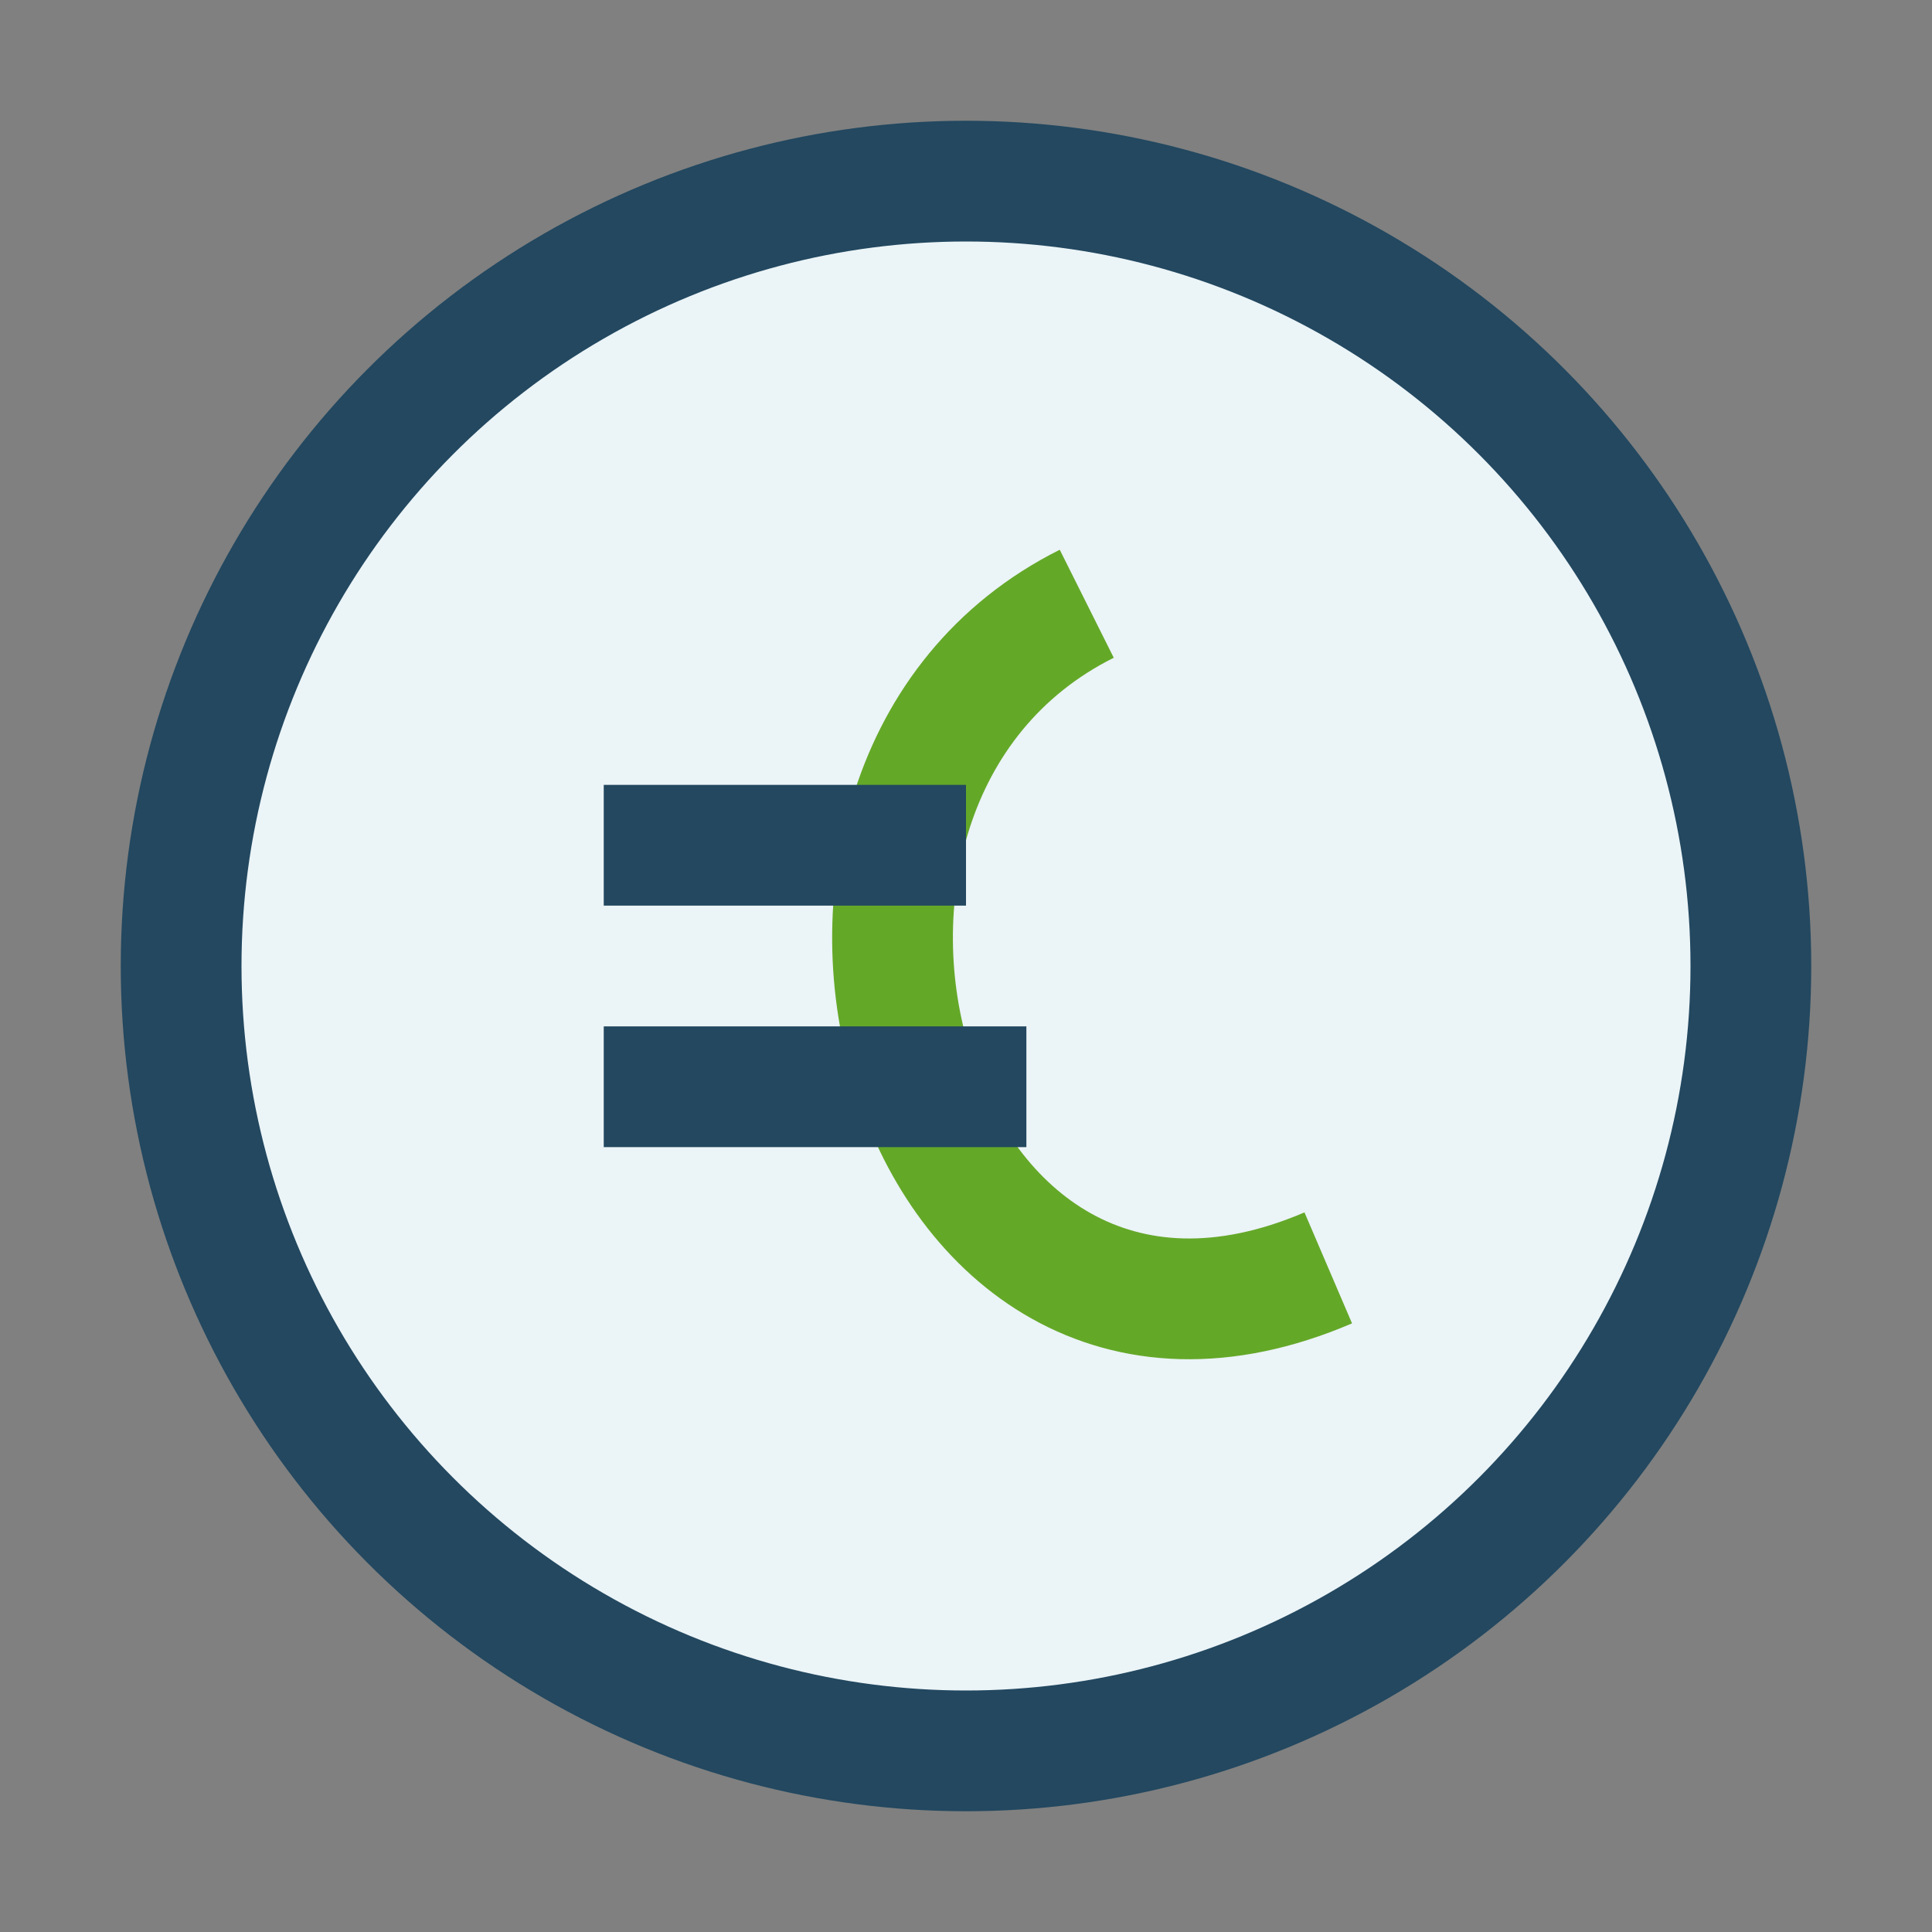
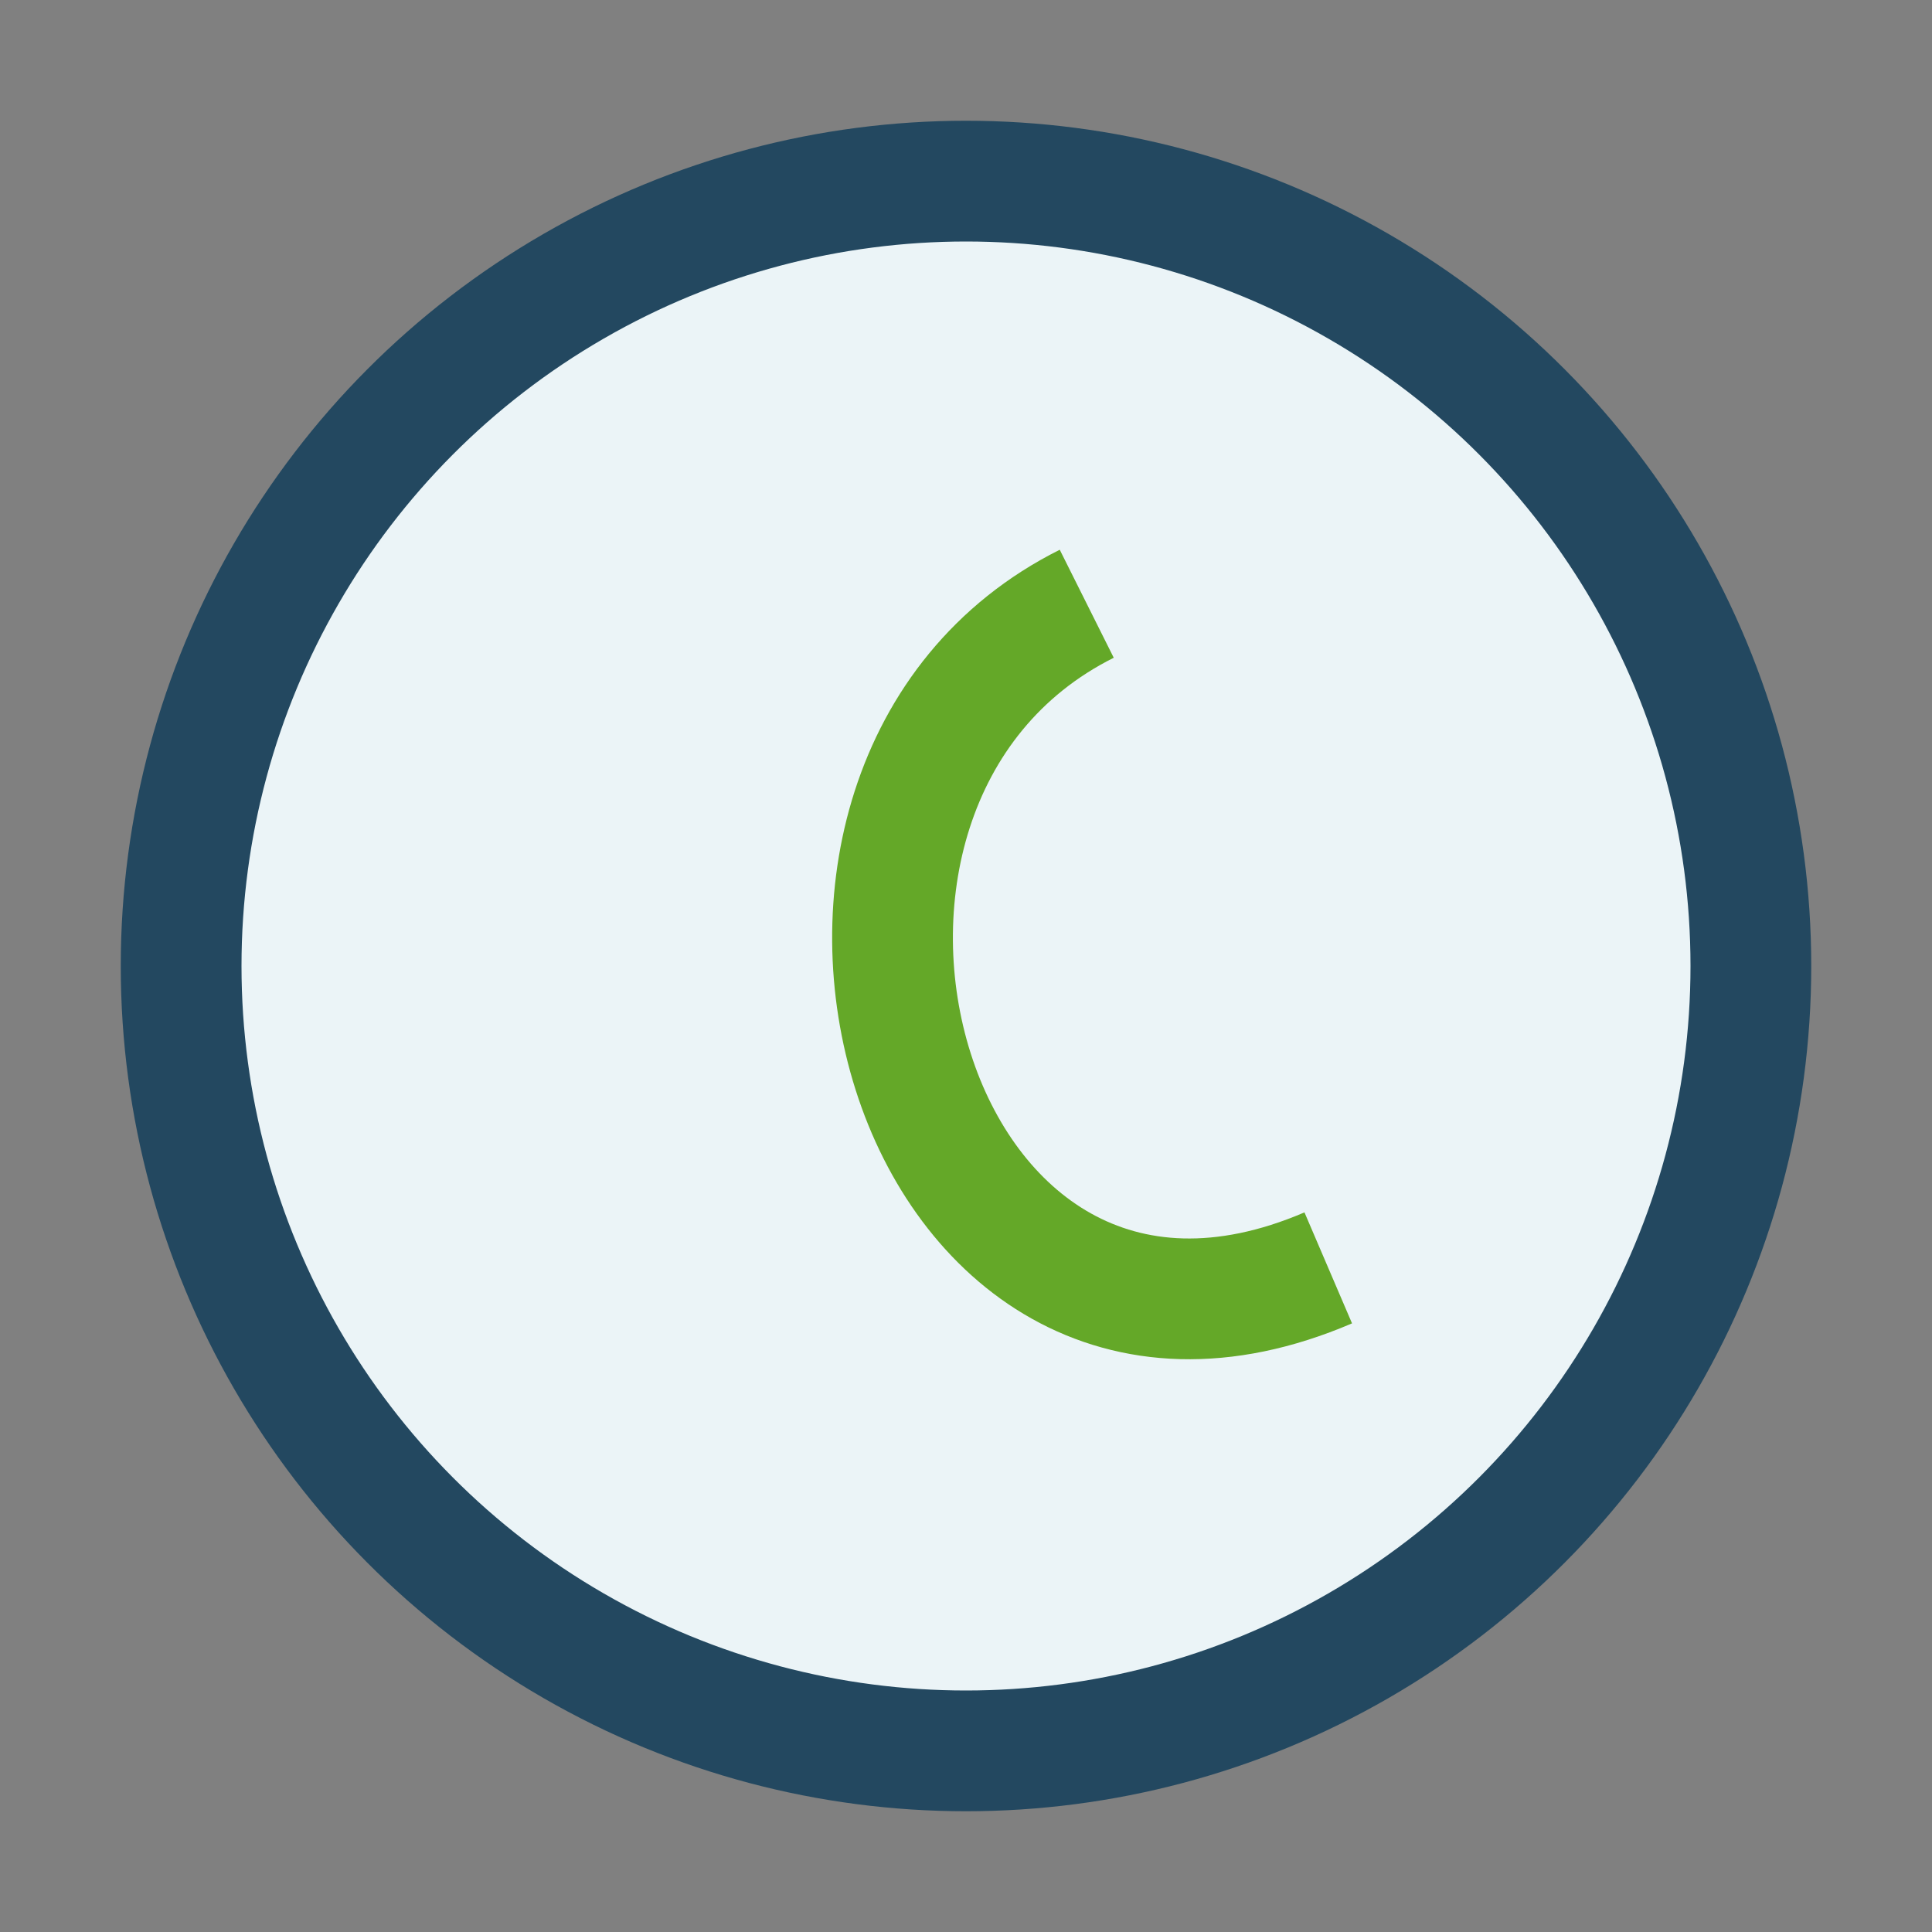
<svg xmlns="http://www.w3.org/2000/svg" width="32" height="32" viewBox="0 0 32 32">
  <rect x="0" y="0" width="32" height="32" fill="#808080" stroke="none" />
  <circle cx="16" cy="16" r="13" fill="#EBF4F7" stroke="#234860" stroke-width="2" />
  <path d="M22 21c-7 3-10-8-4-11" stroke="#64A828" stroke-width="2" fill="none" />
-   <path d="M10 14h6M10 18h7" stroke="#234860" stroke-width="2" />
</svg>